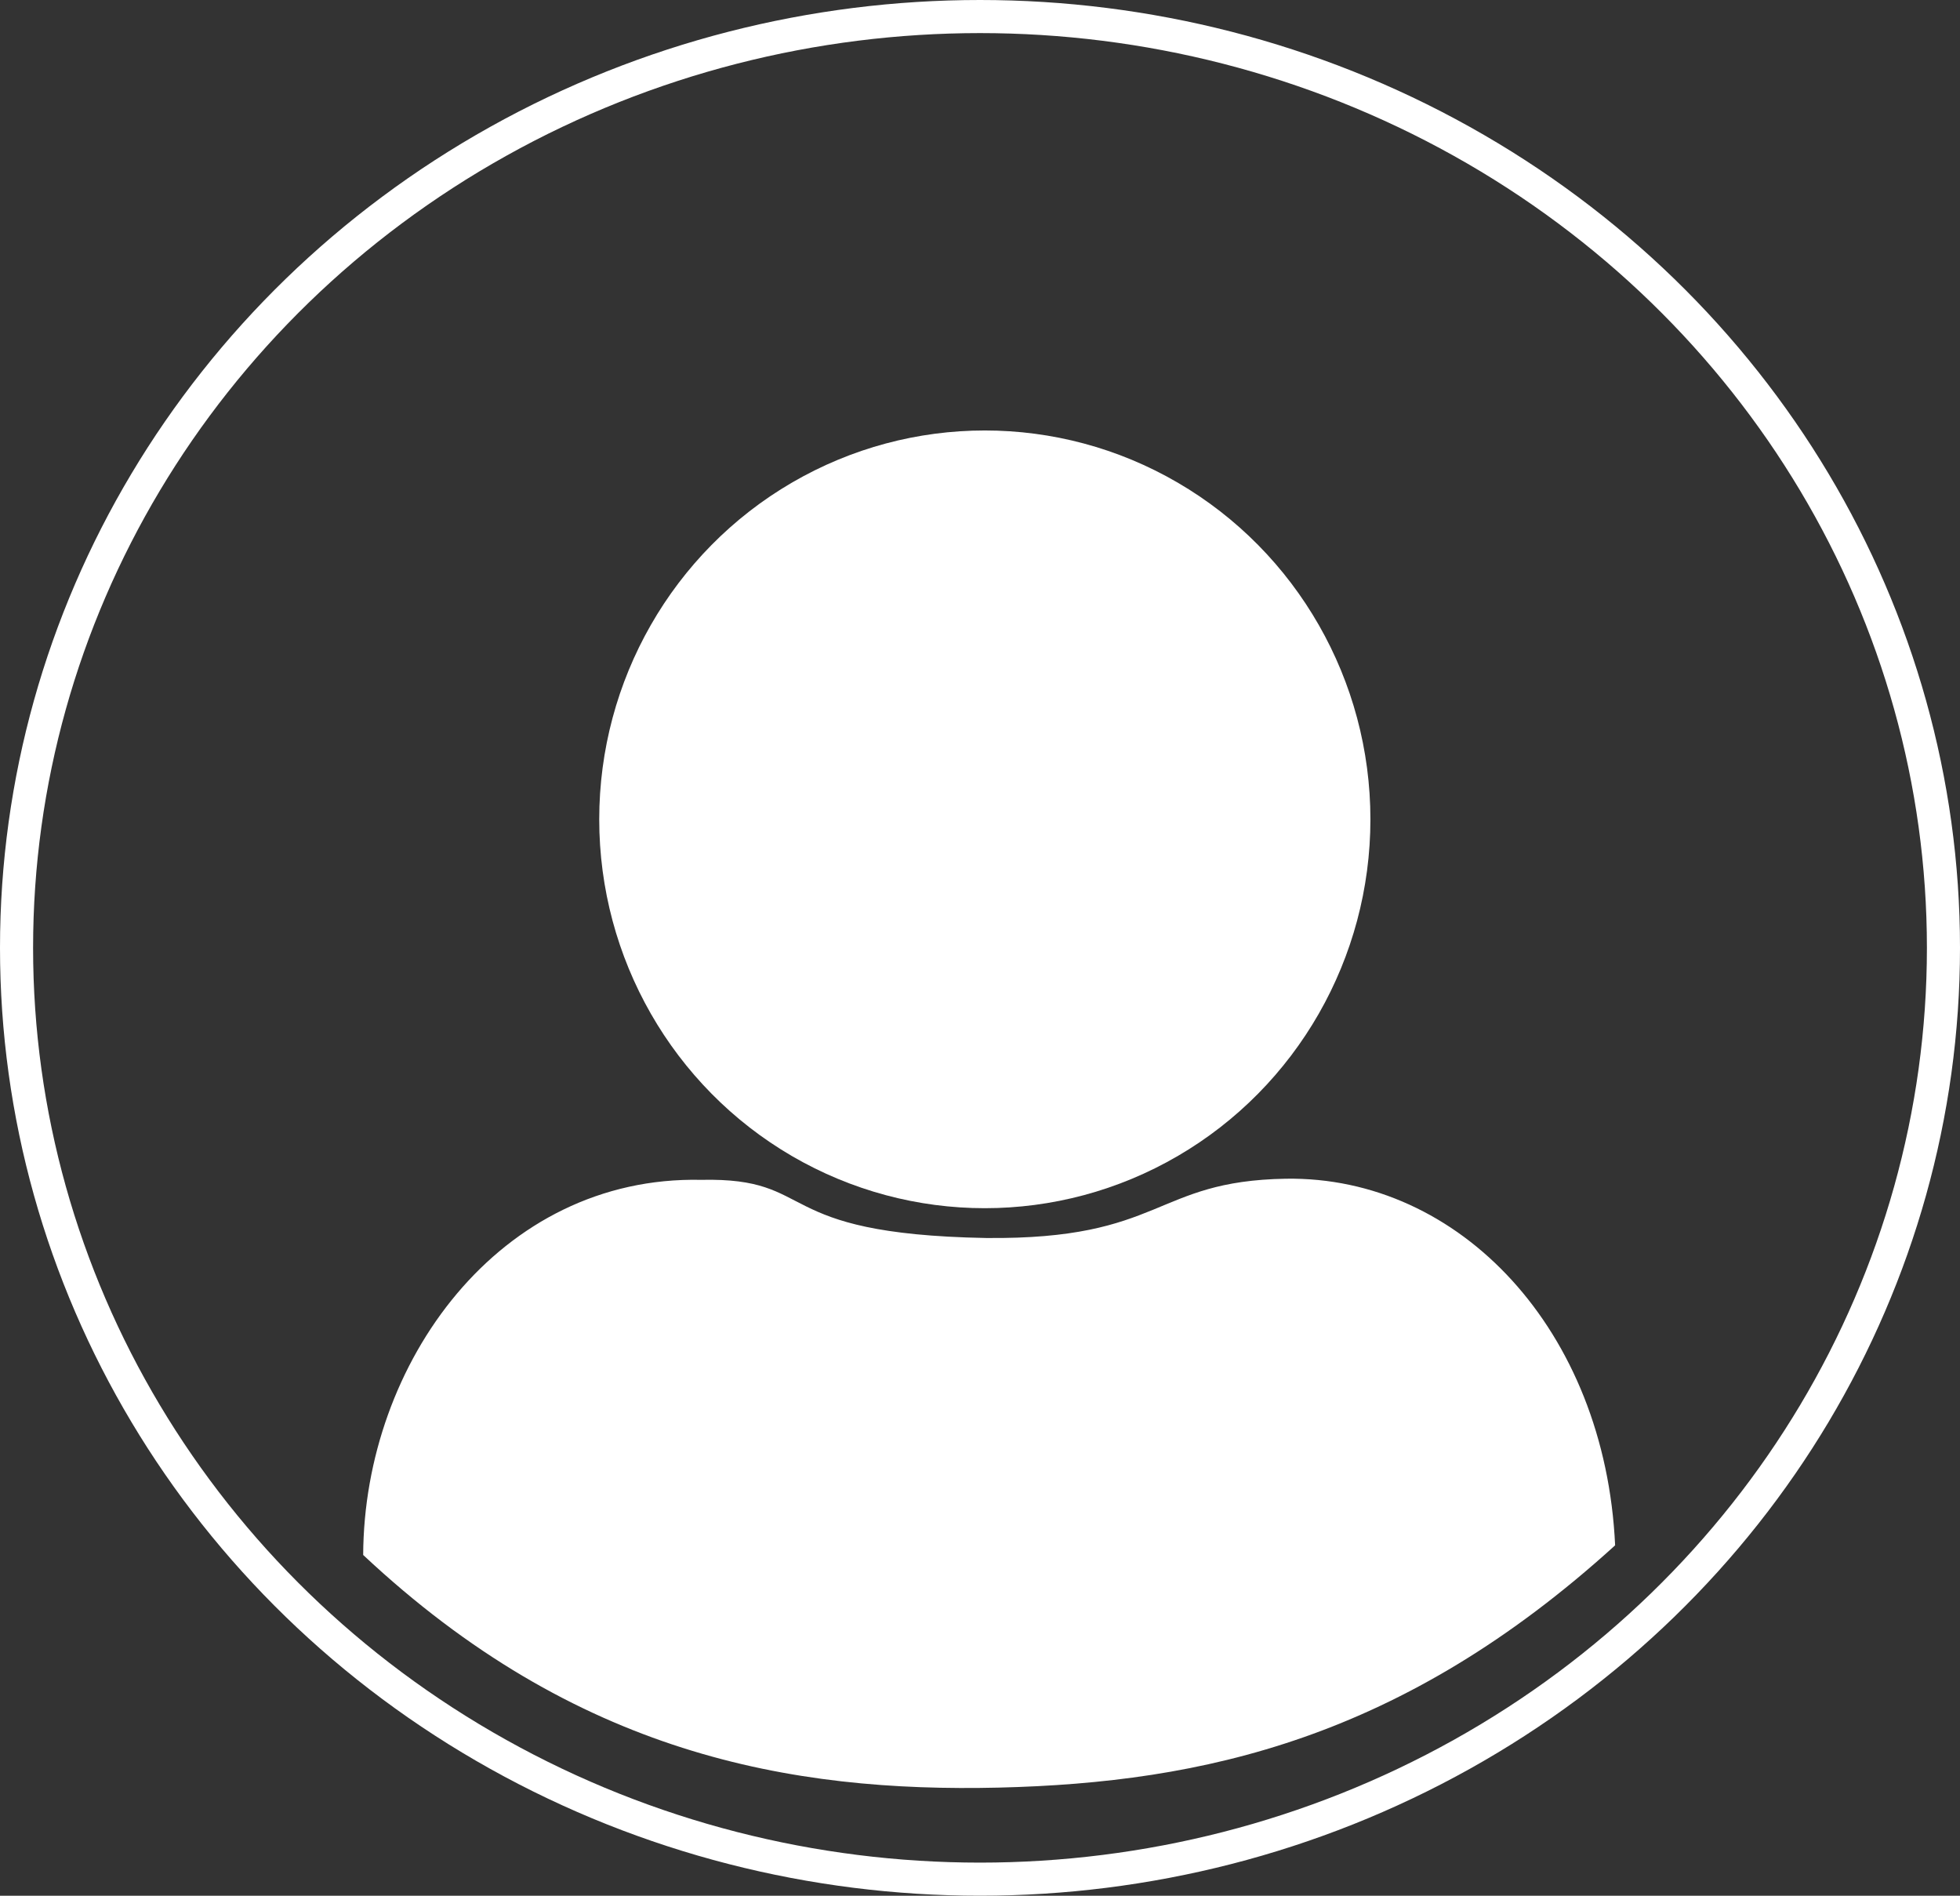
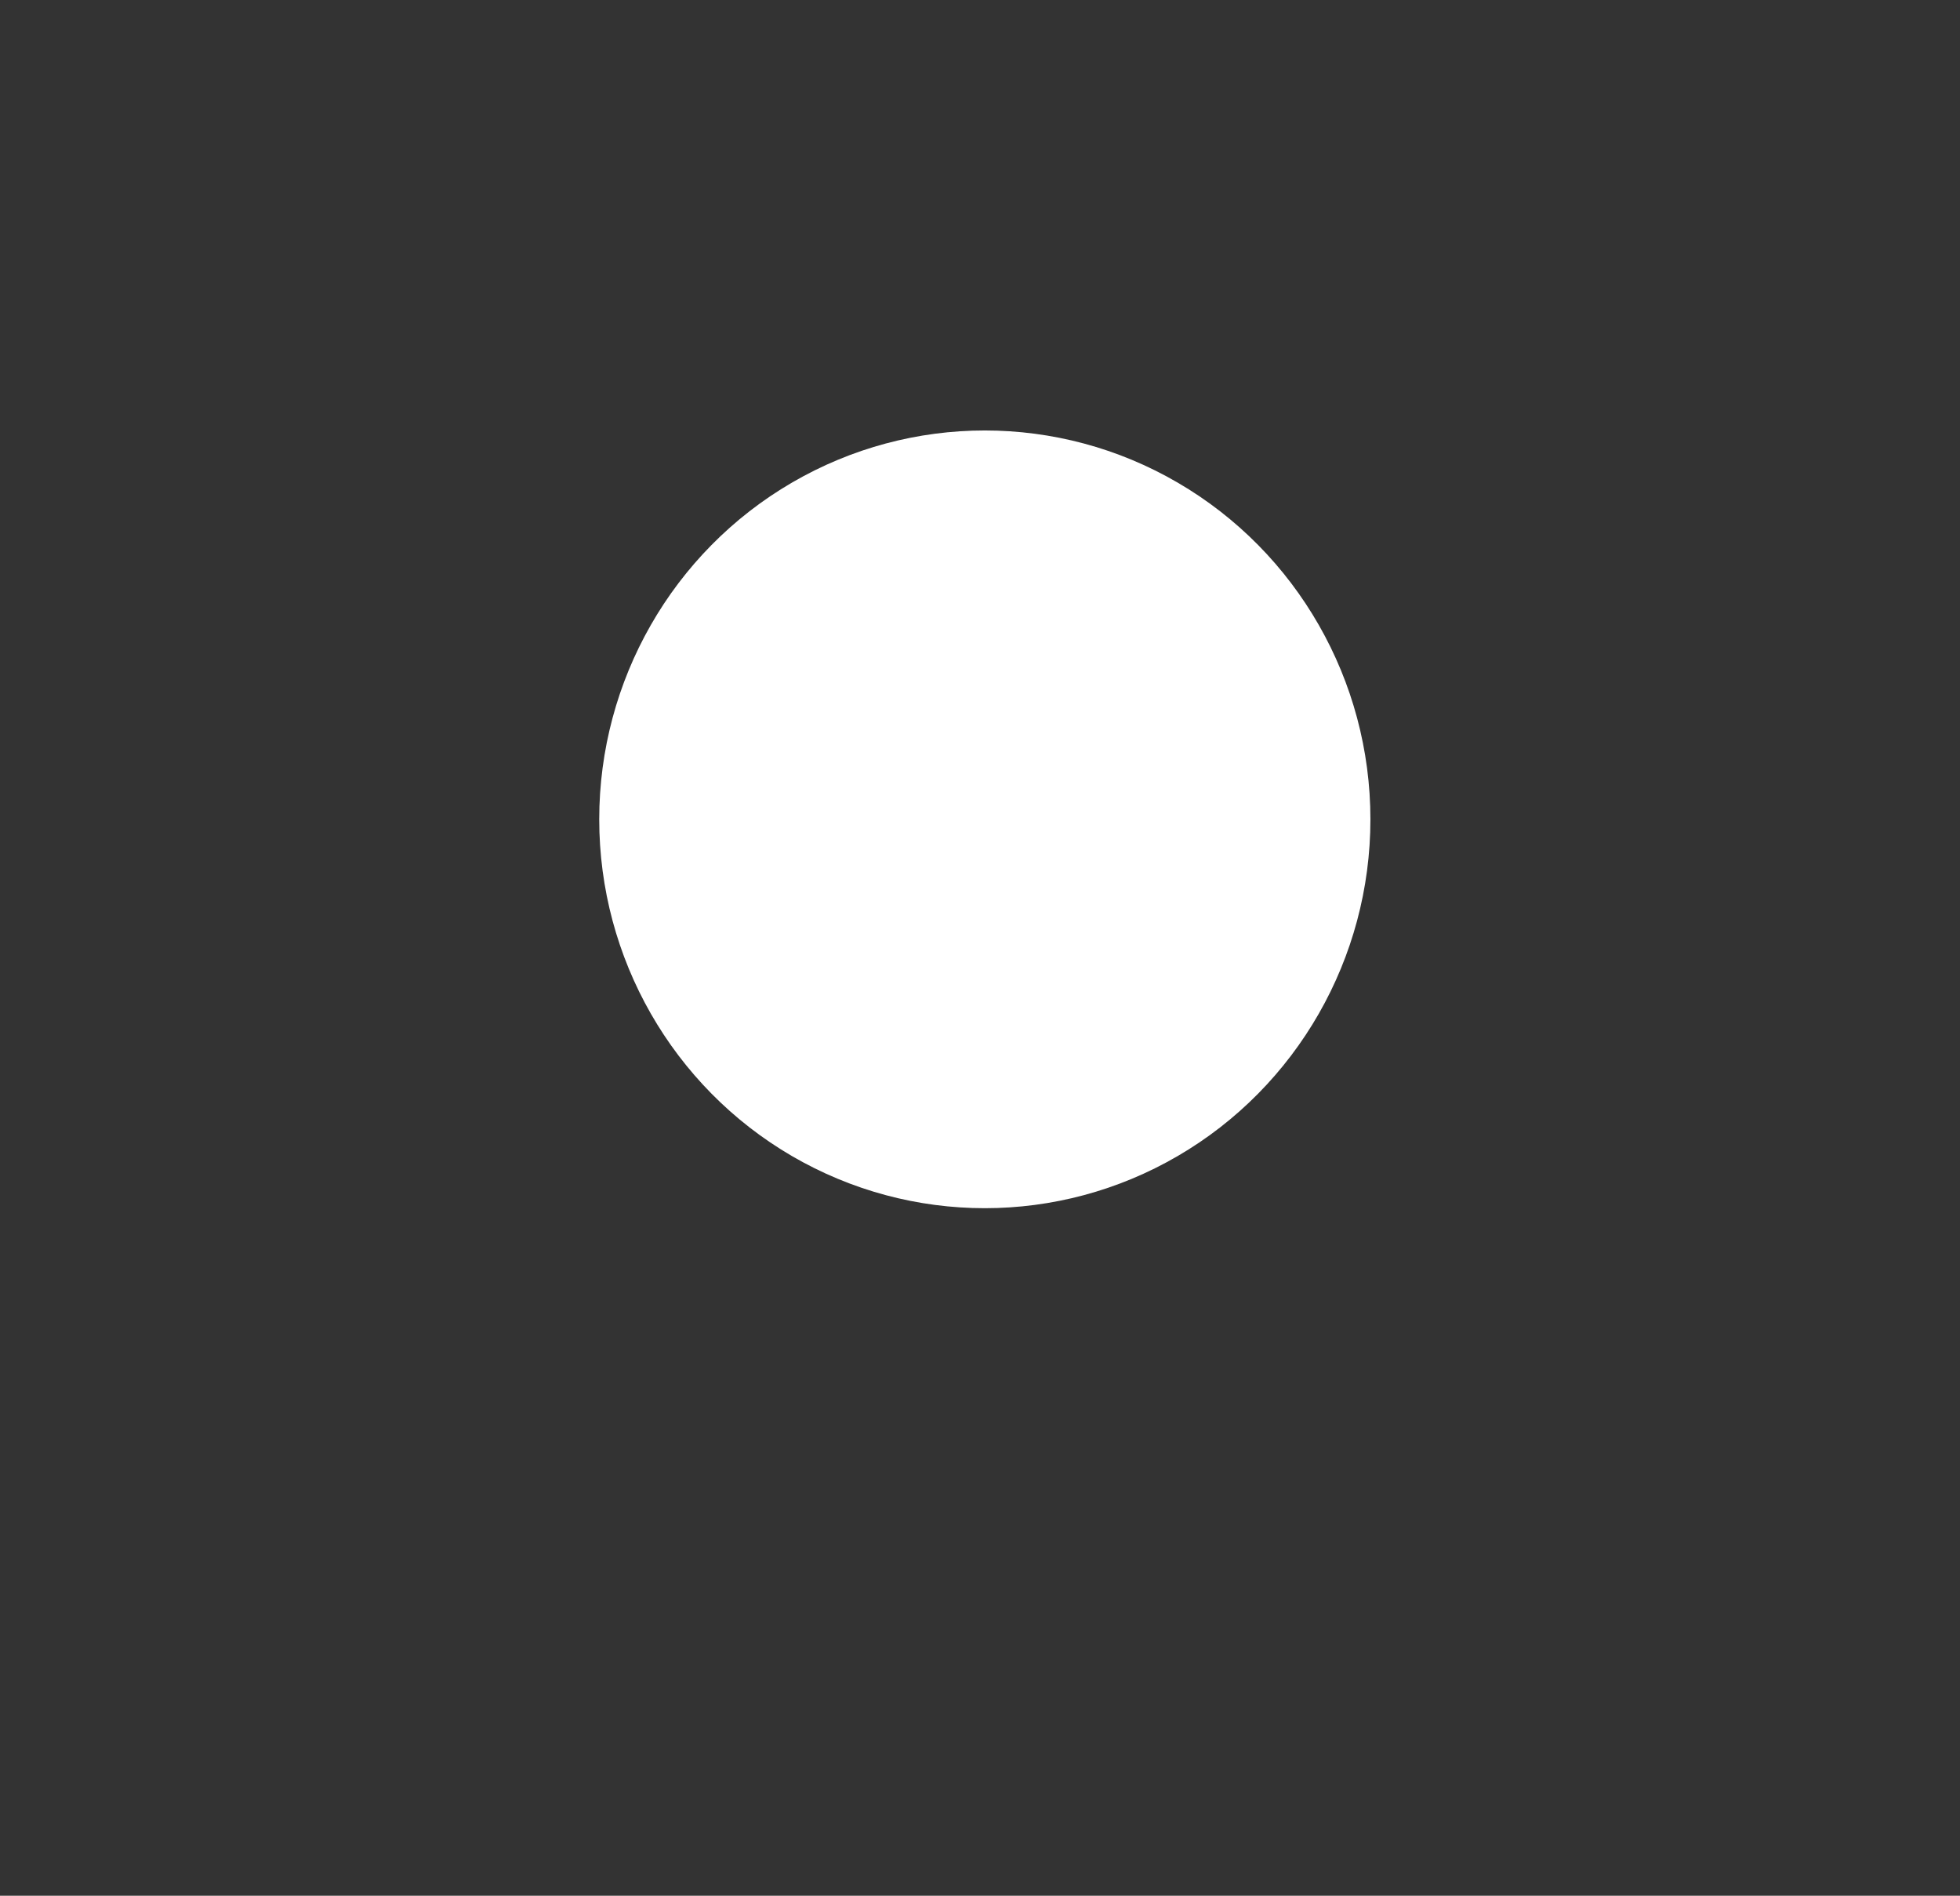
<svg xmlns="http://www.w3.org/2000/svg" xmlns:ns1="http://www.inkscape.org/namespaces/inkscape" xmlns:ns2="http://sodipodi.sourceforge.net/DTD/sodipodi-0.dtd" width="12.202mm" height="11.8mm" viewBox="0 0 12.202 11.8" version="1.1" id="svg5" xml:space="preserve" ns1:version="1.2.2 (b0a8486541, 2022-12-01)" ns2:docname="site-design.svg">
  <rect x="0" y="0" width="12.202" height="11.8" fill="#333333" stroke="none" />
  <ns2:namedview id="namedview7" pagecolor="#ffffff" bordercolor="#000000" borderopacity="0.25" ns1:showpageshadow="2" ns1:pageopacity="0.0" ns1:pagecheckerboard="0" ns1:deskcolor="#d1d1d1" ns1:document-units="mm" showgrid="false" ns1:zoom="0.914906" ns1:cx="353.04173" ns1:cy="367.79735" ns1:window-width="2174" ns1:window-height="1233" ns1:window-x="2788" ns1:window-y="67" ns1:window-maximized="0" ns1:current-layer="layer1" />
  <defs id="defs2" />
  <g ns1:label="Layer 1" ns1:groupmode="layer" id="layer1" transform="translate(-241.139,-18.72)">
    <g id="g1574" transform="translate(-2.565,8.548)" ns1:export-filename="../../home/carl/icon-user.png" ns1:export-xdpi="96" ns1:export-ydpi="96">
-       <ellipse style="fill:none;stroke:#ffffff;stroke-width:0.206" id="path1314" cx="249.805" cy="16.072" rx="5.998" ry="5.797" />
      <ellipse style="fill:#ffffff;stroke:#ffffff;stroke-width:0.303" id="path1316" cx="249.835" cy="15.272" rx="2.249" ry="2.269" />
-       <path style="fill:#ffffff;stroke:none;stroke-width:0.28" d="m 249.842,17.878 c 1.109,0.011 1.039,-0.355 1.867,-0.369 1.083,-0.017 1.988,0.943 2.05,2.282 -1.325,1.204 -2.563,1.477 -3.834,1.508 -1.302,0.031 -2.638,-0.209 -3.96,-1.448 0.005,-1.196 0.849,-2.362 2.104,-2.335 0.738,-0.016 0.416,0.337 1.773,0.362 z" id="path1473" ns2:nodetypes="cscsccc" />
    </g>
  </g>
</svg>